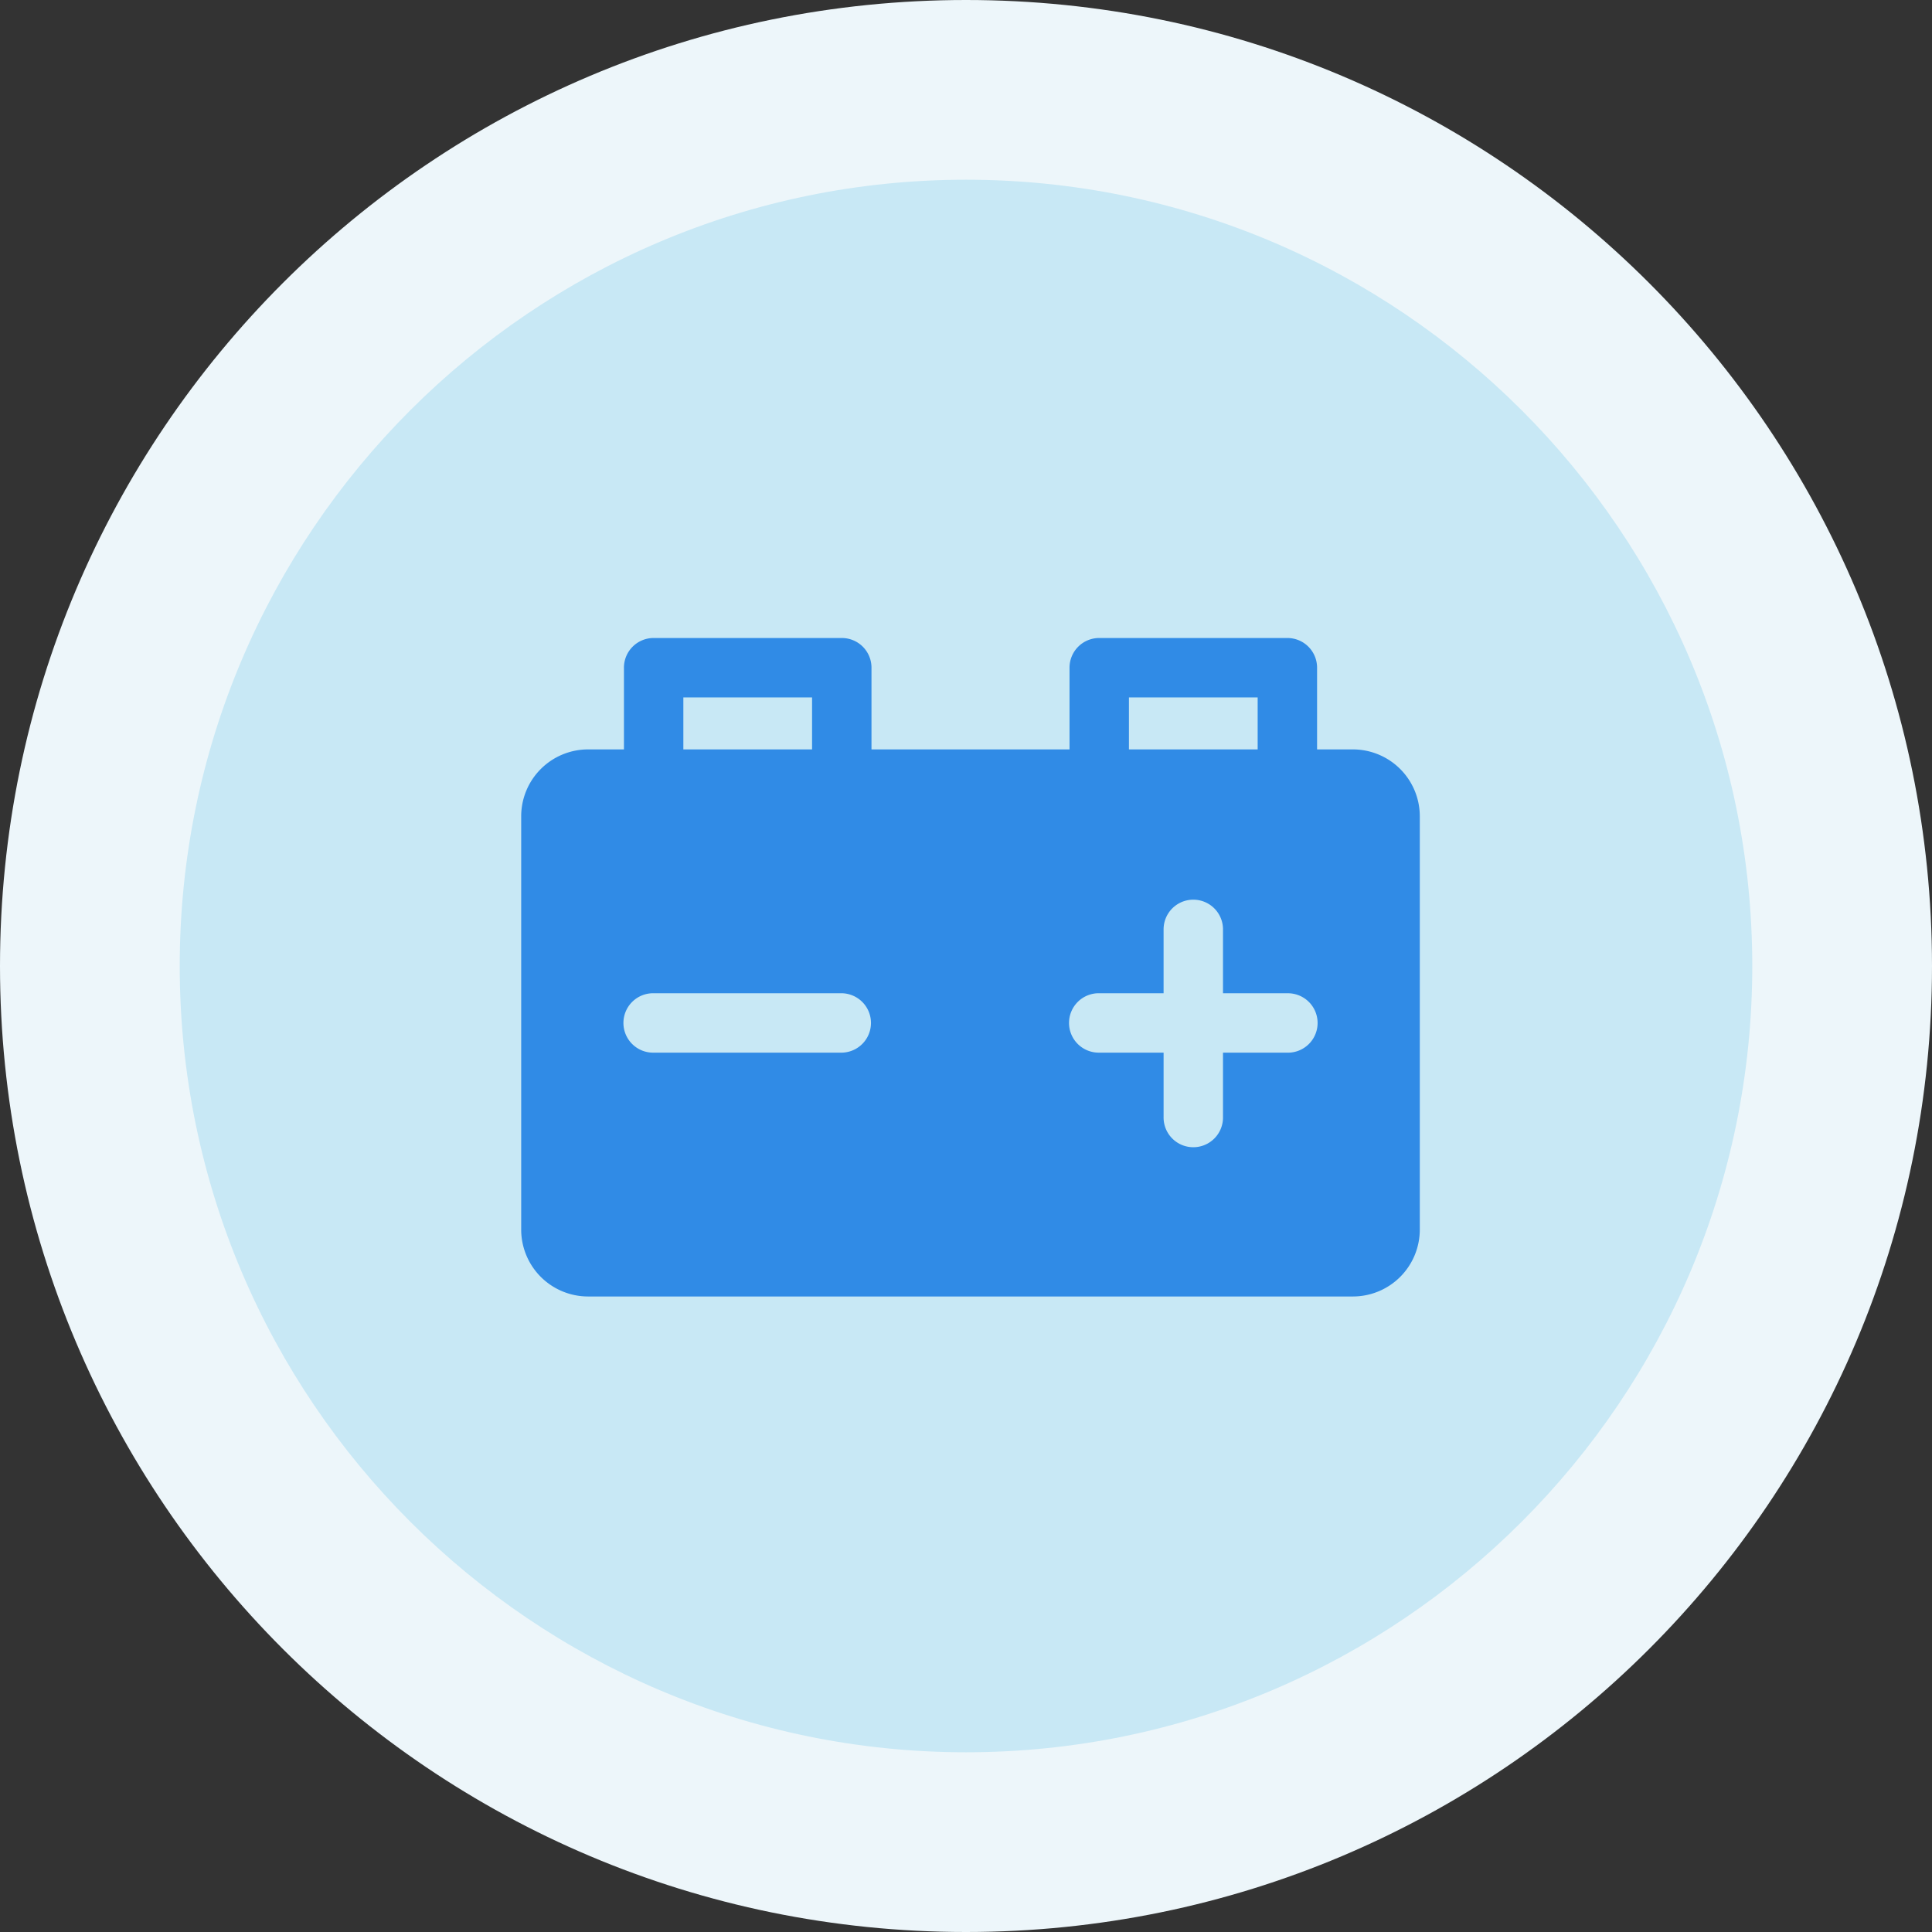
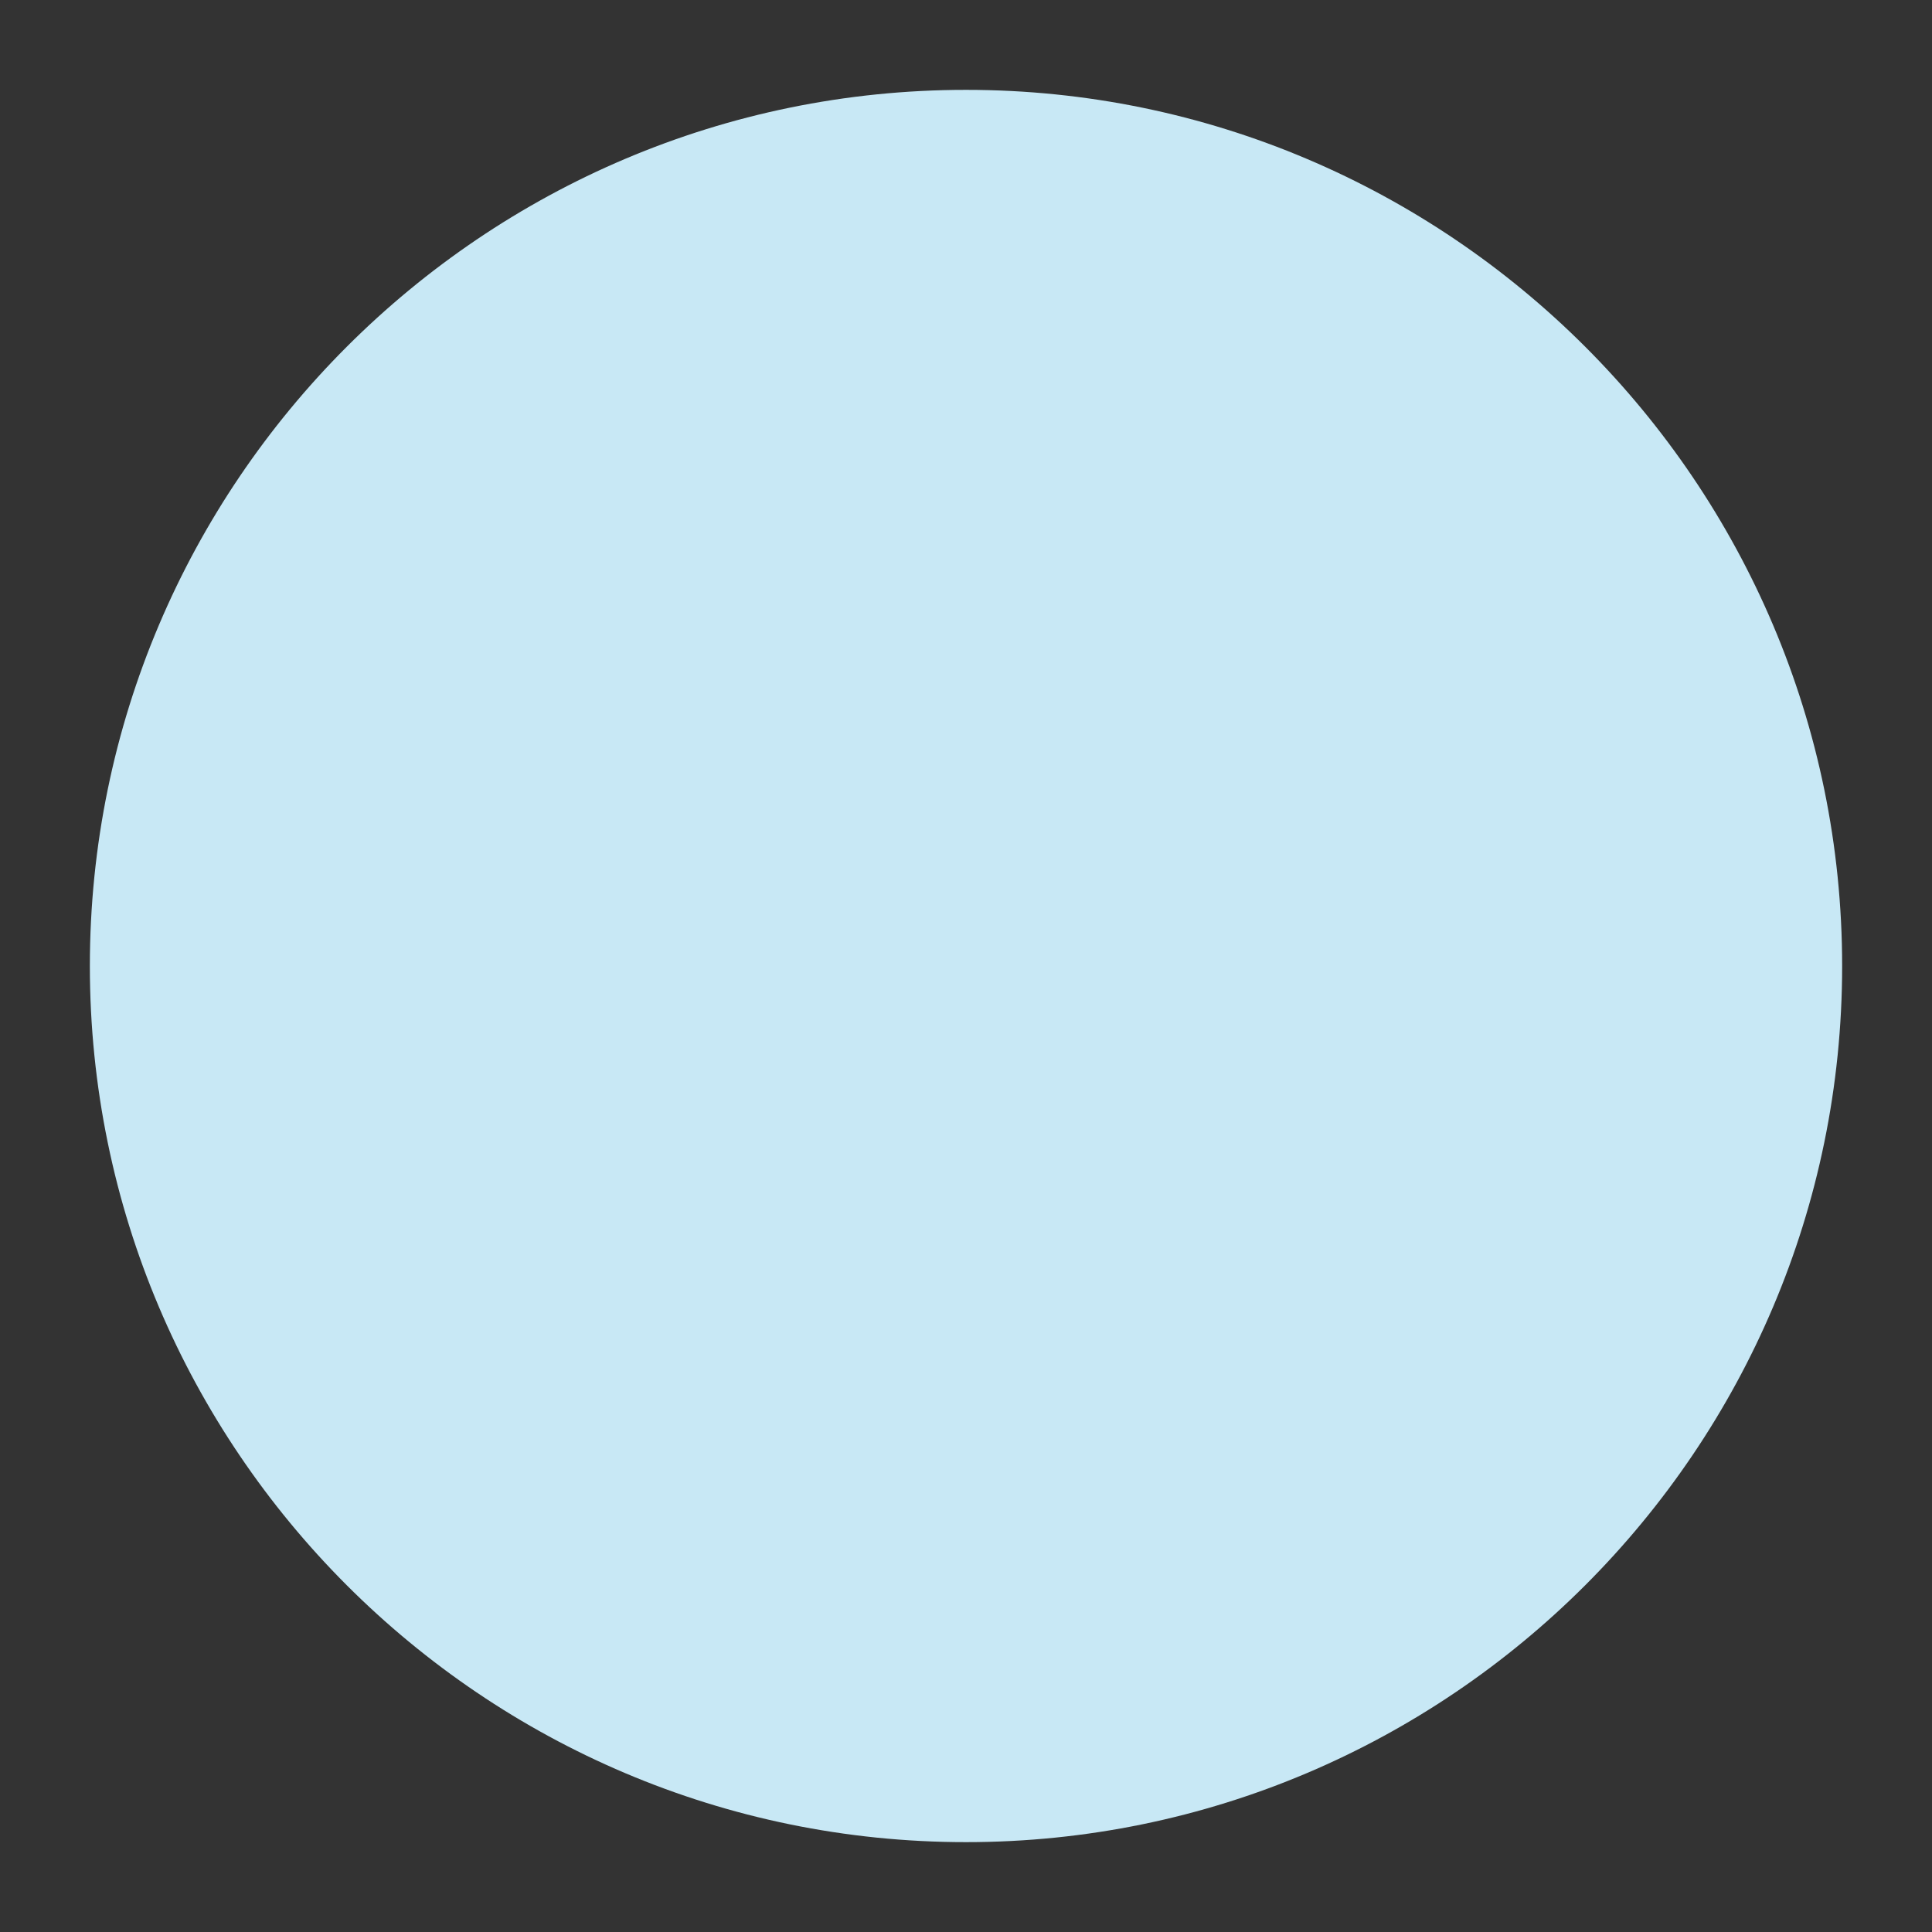
<svg xmlns="http://www.w3.org/2000/svg" width="215" height="215" viewBox="0 0 215 215">
  <rect x="0" y="0" width="215" height="215" fill="#333333" stroke="none" />
  <g id="グループ_6229" data-name="グループ 6229" transform="translate(-497 -1348)">
    <g id="パス_4224" data-name="パス 4224" transform="translate(497 1348)" fill="#c8e8f5">
      <path d="M 107.5 205 C 53.738 205 10 161.262 10 107.5 C 10 53.738 53.738 10 107.5 10 C 161.262 10 205 53.738 205 107.5 C 205 161.262 161.262 205 107.5 205 Z" stroke="none" />
-       <path d="M 107.5 20 C 59.252 20 20 59.252 20 107.5 C 20 155.748 59.252 195 107.5 195 C 155.748 195 195 155.748 195 107.5 C 195 59.252 155.748 20 107.5 20 M 107.5 0 C 166.871 0 215 48.129 215 107.5 C 215 166.871 166.871 215 107.5 215 C 48.129 215 0 166.871 0 107.5 C 0 48.129 48.129 0 107.5 0 Z" stroke="none" fill="#edf6fa" />
    </g>
-     <path id="motor" d="M92.562,52.063H88.569V42.972a3.3,3.3,0,0,0-3.306-3.306H64.327a3.3,3.3,0,0,0-3.306,3.306v9.091H38.982V42.972a3.3,3.3,0,0,0-3.305-3.306H14.741a3.3,3.3,0,0,0-3.306,3.306v9.091h-4A7.447,7.447,0,0,0,0,59.5v46.007a7.447,7.447,0,0,0,7.438,7.436H92.562A7.447,7.447,0,0,0,100,105.508V59.5A7.447,7.447,0,0,0,92.562,52.063ZM18.046,46.278H32.37v5.785H18.046Zm17.63,39.531H14.741a3.306,3.306,0,1,1,0-6.611H35.676a3.306,3.306,0,0,1,0,6.611ZM67.633,46.278H81.957v5.785H67.633Zm17.63,39.531H78.1V92.97a3.306,3.306,0,1,1-6.611,0V85.808h-7.16a3.306,3.306,0,1,1,0-6.611h7.16V72.034a3.306,3.306,0,0,1,6.611,0V79.2h7.164a3.306,3.306,0,1,1,0,6.611Z" transform="translate(555 1379.334)" fill="#308be6" />
  </g>
</svg>